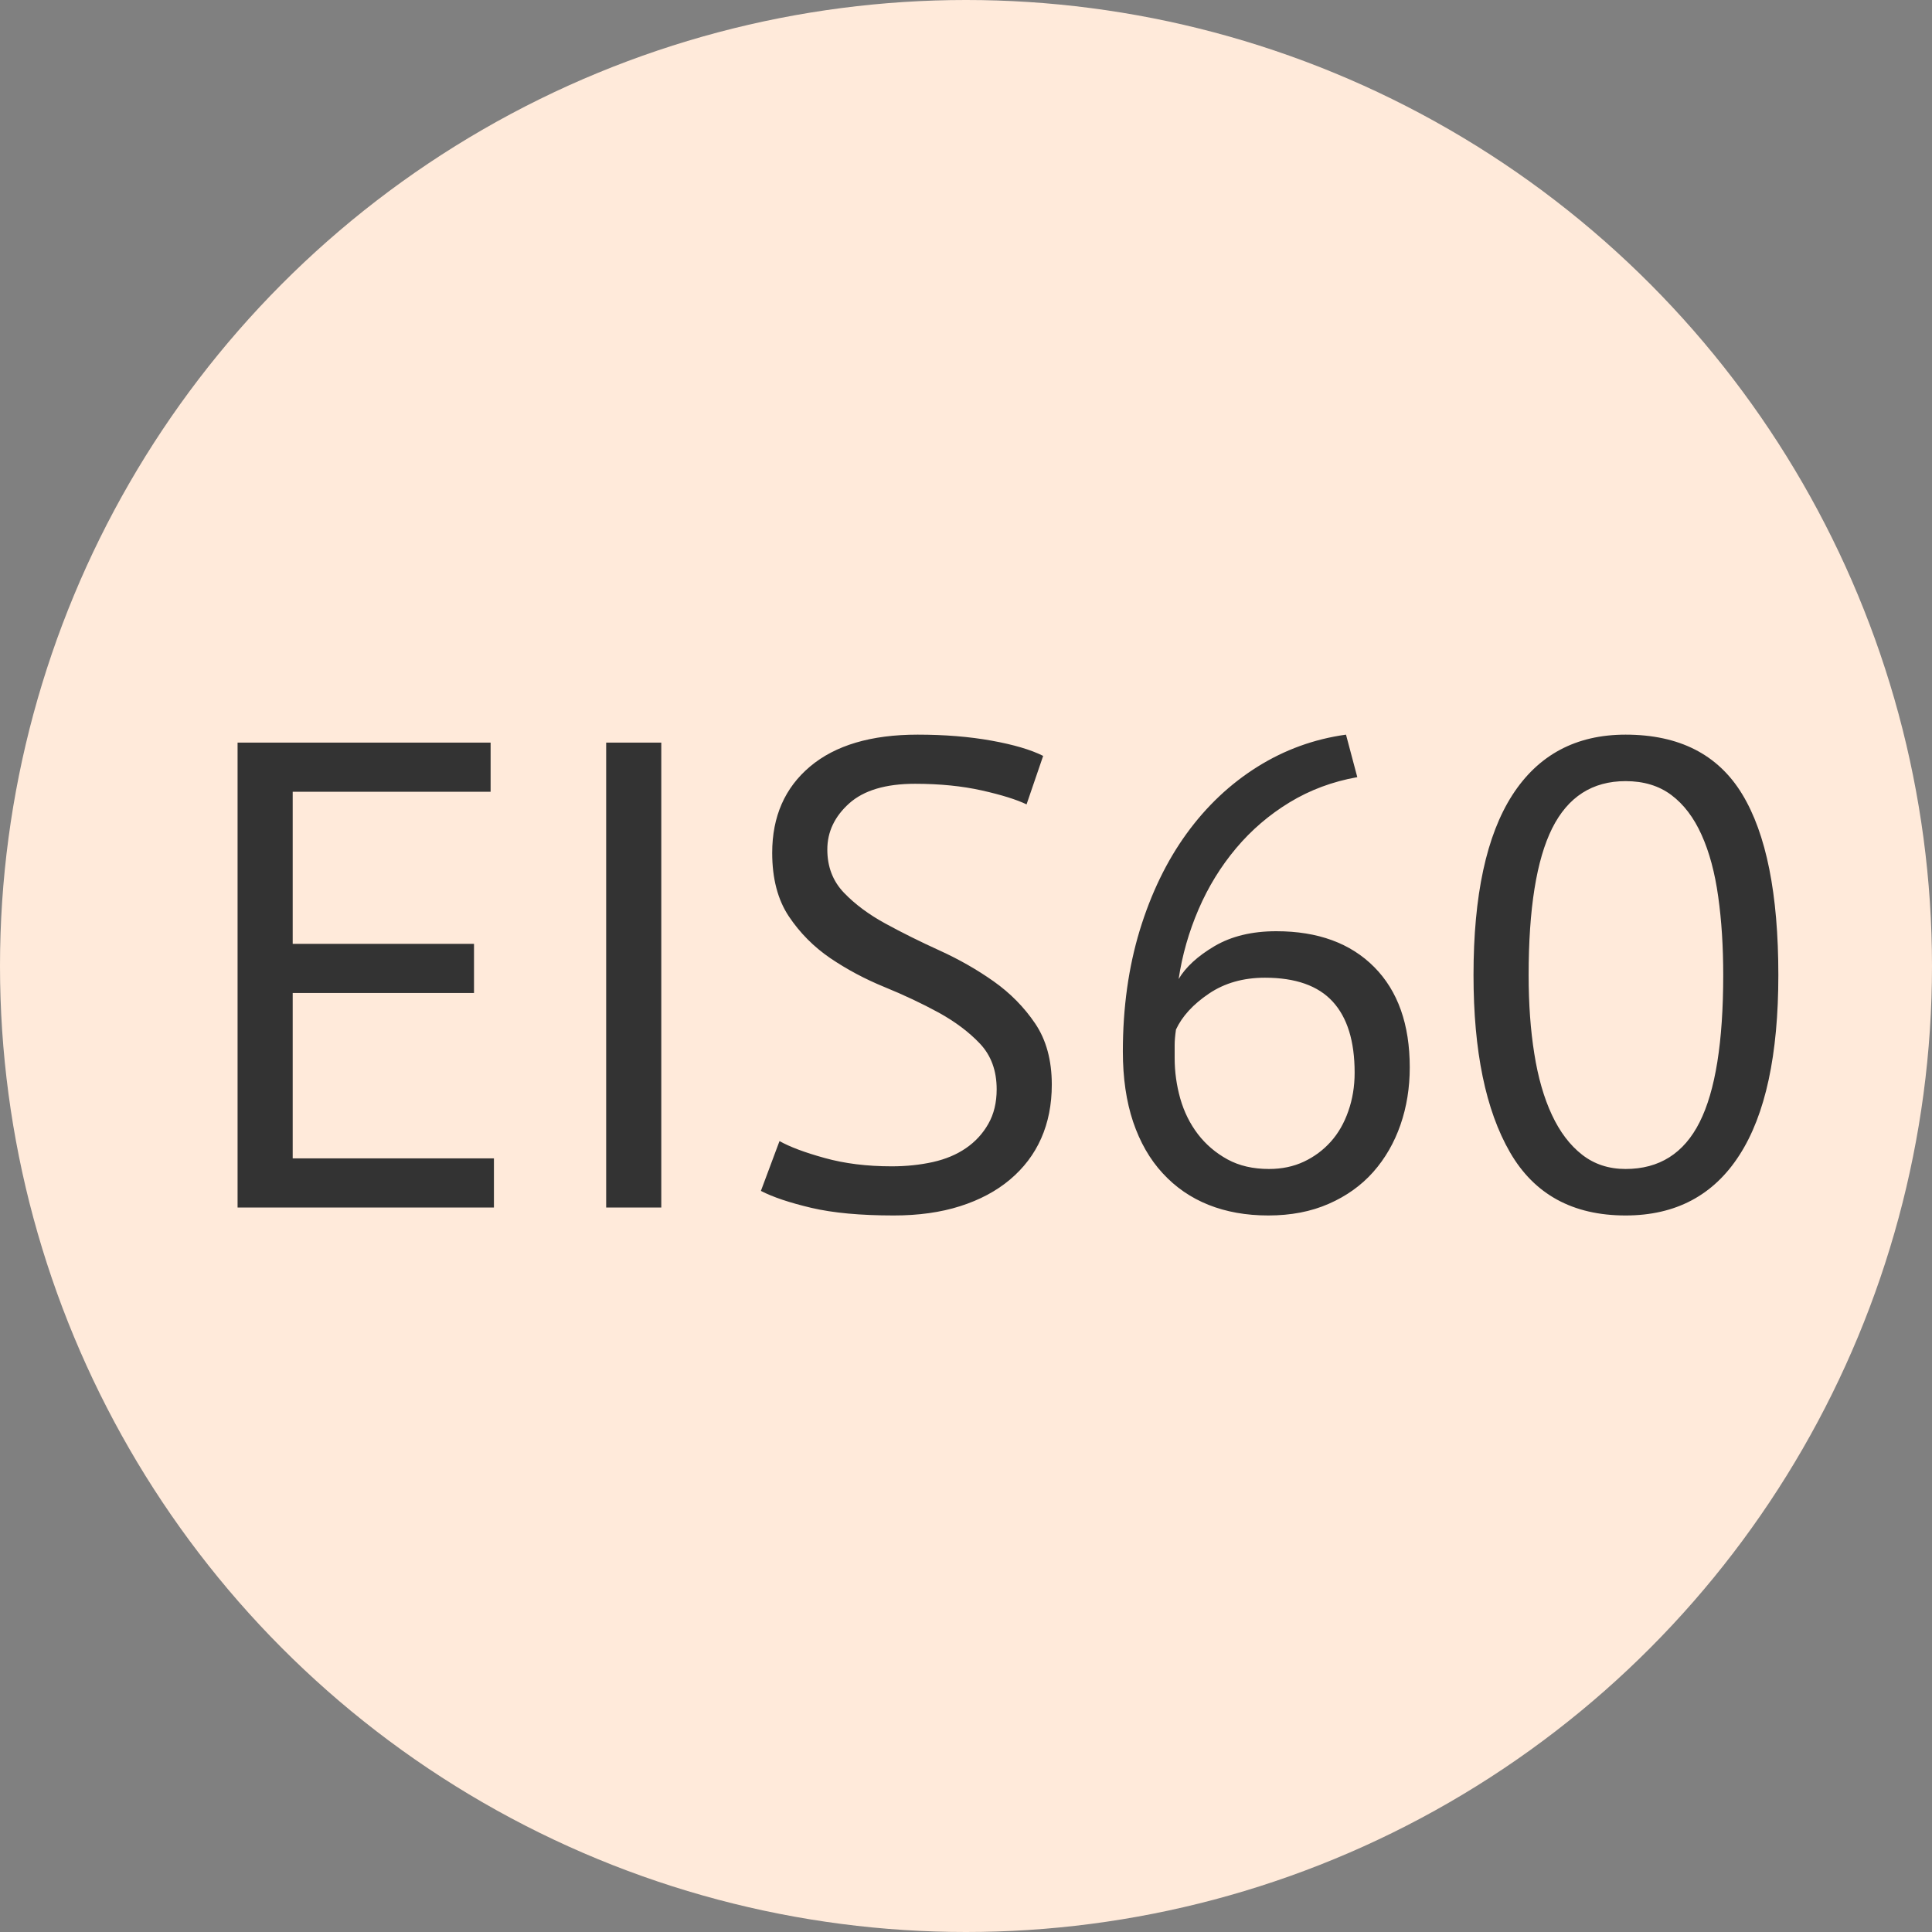
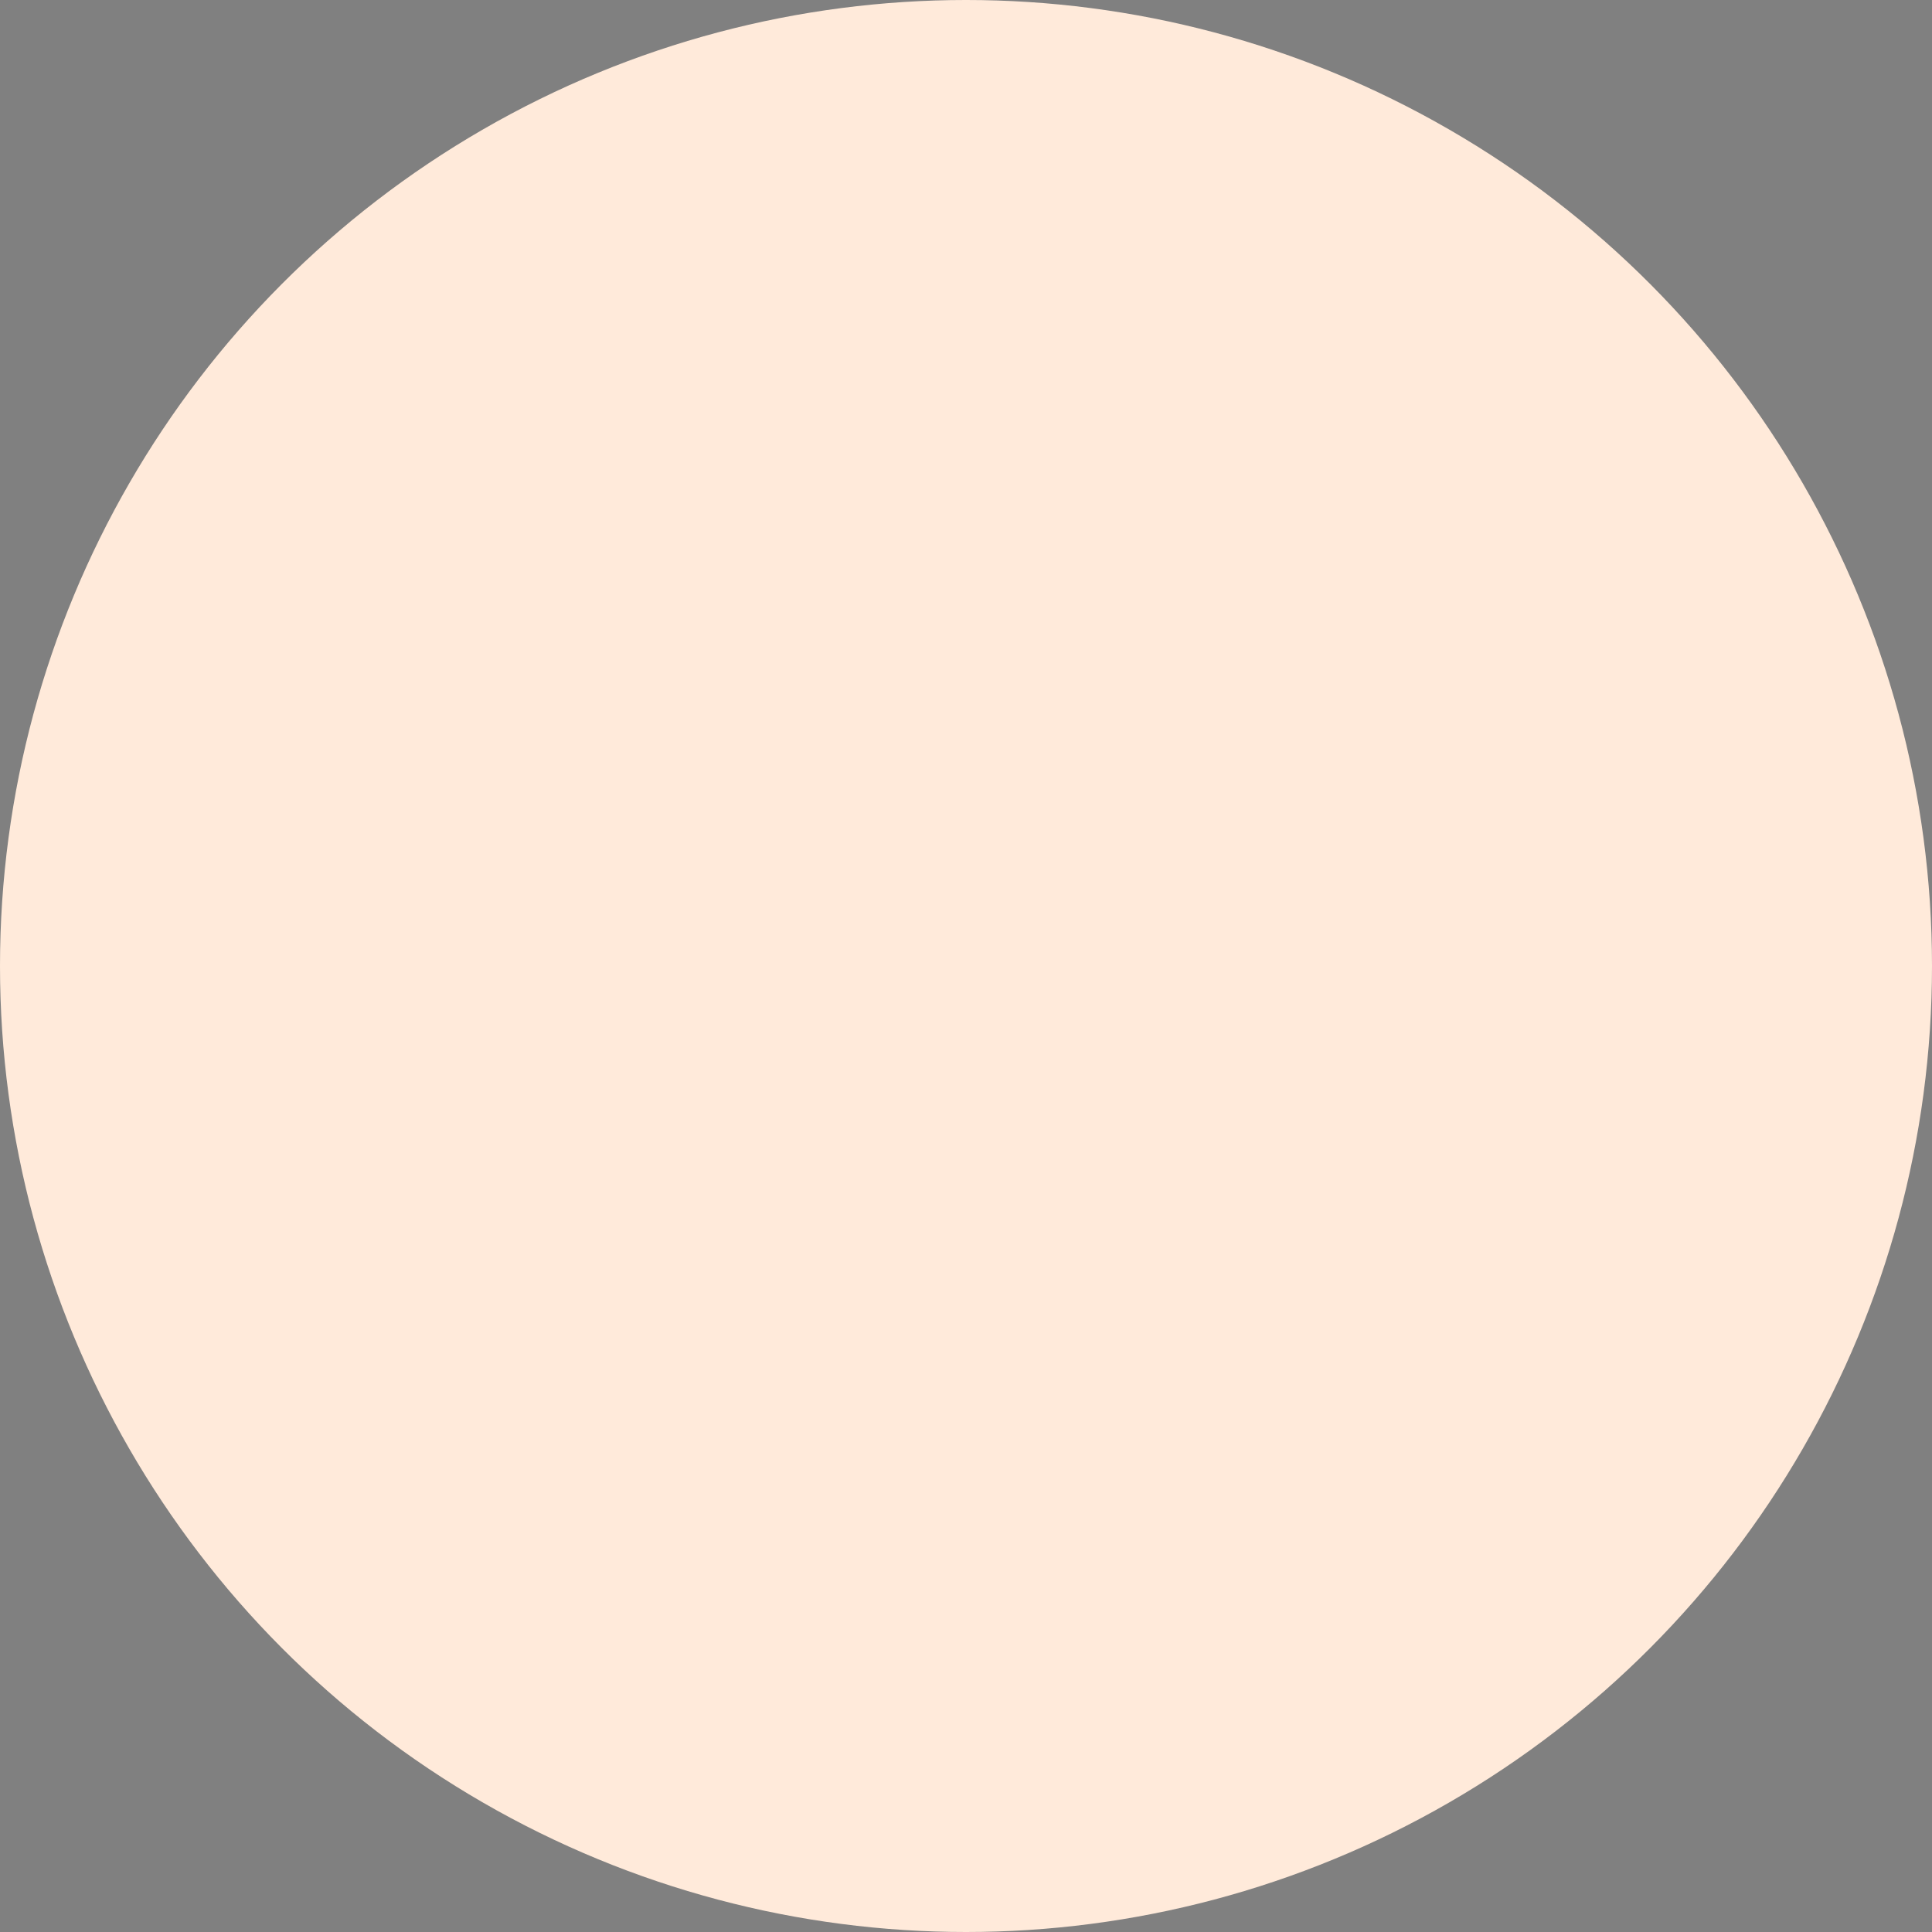
<svg xmlns="http://www.w3.org/2000/svg" width="32px" height="32px" viewBox="0 0 32 32" version="1.1">
  <rect x="0" y="0" width="32" height="32" fill="#808080" stroke="none" />
  <title>BdgeEIS60@2x</title>
  <desc>Created with Sketch.</desc>
  <g id="BdgeEIS60" stroke="none" stroke-width="1" fill="none" fill-rule="evenodd">
    <g id="BdgeEI30" fill="#FFEADA">
      <circle id="Oval" cx="16" cy="16" r="16" />
    </g>
-     <path d="M8.181,20 L8.181,19.186 L4.848,19.186 L4.848,16.447 L7.851,16.447 L7.851,15.633 L4.848,15.633 L4.848,13.114 L8.126,13.114 L8.126,12.3 L3.935,12.3 L3.935,20 L8.181,20 Z M10.953,20 L10.953,12.3 L10.04,12.3 L10.04,20 L10.953,20 Z M14.803,20.132 C15.214,20.132 15.58,20.081 15.903,19.978 C16.226,19.875 16.501,19.729 16.728,19.538 C16.955,19.347 17.128,19.12 17.245,18.856 C17.362,18.592 17.421,18.295 17.421,17.965 C17.421,17.562 17.329,17.224 17.146,16.953 C16.963,16.682 16.733,16.449 16.459,16.255 C16.183,16.06 15.885,15.89 15.562,15.743 C15.239,15.596 14.941,15.448 14.665,15.297 C14.39,15.147 14.161,14.977 13.978,14.786 C13.795,14.595 13.703,14.357 13.703,14.071 C13.703,13.778 13.824,13.523 14.066,13.306 C14.308,13.09 14.671,12.982 15.155,12.982 C15.566,12.982 15.934,13.019 16.261,13.092 C16.587,13.165 16.834,13.242 17.003,13.323 L17.003,13.323 L17.278,12.52 C17.073,12.417 16.787,12.333 16.42,12.267 C16.053,12.201 15.646,12.168 15.199,12.168 C14.429,12.168 13.835,12.344 13.417,12.696 C12.999,13.048 12.79,13.525 12.79,14.126 C12.79,14.551 12.882,14.902 13.065,15.177 C13.248,15.451 13.477,15.682 13.752,15.87 C14.027,16.056 14.326,16.216 14.649,16.348 C14.972,16.48 15.271,16.621 15.546,16.771 C15.82,16.922 16.05,17.094 16.233,17.288 C16.416,17.483 16.508,17.734 16.508,18.042 C16.508,18.262 16.462,18.453 16.37,18.614 C16.279,18.775 16.156,18.909 16.002,19.015 C15.848,19.122 15.665,19.199 15.452,19.247 C15.239,19.294 15.012,19.318 14.77,19.318 C14.359,19.318 13.989,19.272 13.659,19.18 C13.329,19.089 13.08,18.995 12.911,18.9 L12.911,18.9 L12.603,19.725 C12.801,19.828 13.08,19.921 13.439,20.006 C13.798,20.09 14.253,20.132 14.803,20.132 Z M21.007,20.132 C21.381,20.132 21.715,20.068 22.008,19.939 C22.301,19.811 22.547,19.635 22.745,19.412 C22.943,19.188 23.093,18.927 23.196,18.631 C23.299,18.334 23.35,18.016 23.35,17.679 C23.35,16.968 23.154,16.414 22.762,16.018 C22.369,15.622 21.828,15.424 21.139,15.424 C20.736,15.424 20.395,15.507 20.116,15.671 C19.837,15.836 19.639,16.018 19.522,16.216 C19.581,15.82 19.691,15.435 19.852,15.061 C20.013,14.687 20.221,14.35 20.474,14.049 C20.727,13.748 21.022,13.495 21.359,13.29 C21.696,13.085 22.07,12.945 22.481,12.872 L22.481,12.872 L22.294,12.168 C21.766,12.241 21.276,12.419 20.826,12.701 C20.375,12.984 19.984,13.352 19.654,13.807 C19.324,14.262 19.066,14.795 18.878,15.408 C18.692,16.02 18.598,16.689 18.598,17.415 C18.598,17.855 18.655,18.244 18.768,18.581 C18.882,18.918 19.045,19.203 19.258,19.433 C19.471,19.665 19.724,19.839 20.017,19.956 C20.31,20.073 20.64,20.132 21.007,20.132 Z M21.018,19.362 C20.754,19.362 20.525,19.309 20.331,19.203 C20.136,19.096 19.973,18.957 19.841,18.785 C19.709,18.612 19.612,18.416 19.549,18.196 C19.487,17.976 19.456,17.752 19.456,17.525 L19.456,17.525 L19.456,17.305 C19.456,17.239 19.463,17.155 19.478,17.052 C19.581,16.832 19.762,16.634 20.023,16.458 C20.283,16.282 20.593,16.194 20.952,16.194 C21.458,16.194 21.832,16.326 22.074,16.59 C22.316,16.854 22.437,17.246 22.437,17.767 C22.437,17.994 22.402,18.207 22.332,18.405 C22.263,18.603 22.166,18.772 22.041,18.911 C21.916,19.05 21.768,19.16 21.596,19.241 C21.423,19.322 21.231,19.362 21.018,19.362 Z M26.925,20.132 C27.754,20.132 28.383,19.798 28.811,19.131 C29.241,18.464 29.455,17.47 29.455,16.15 C29.455,14.808 29.255,13.809 28.855,13.152 C28.456,12.496 27.812,12.168 26.925,12.168 C26.104,12.168 25.479,12.502 25.049,13.169 C24.62,13.836 24.406,14.83 24.406,16.15 C24.406,17.411 24.608,18.39 25.011,19.087 C25.414,19.784 26.052,20.132 26.925,20.132 Z M26.925,19.362 C26.646,19.362 26.406,19.283 26.204,19.125 C26.003,18.968 25.836,18.748 25.704,18.465 C25.572,18.183 25.475,17.846 25.413,17.453 C25.35,17.061 25.319,16.627 25.319,16.15 C25.319,15.05 25.449,14.24 25.709,13.719 C25.97,13.198 26.375,12.938 26.925,12.938 C27.226,12.938 27.479,13.015 27.684,13.169 C27.889,13.323 28.056,13.543 28.184,13.829 C28.313,14.115 28.404,14.456 28.459,14.852 C28.515,15.248 28.542,15.681 28.542,16.15 C28.542,17.257 28.412,18.07 28.151,18.587 C27.891,19.104 27.482,19.362 26.925,19.362 Z" id="EIS60" fill="#333333" fill-rule="nonzero" />
  </g>
</svg>